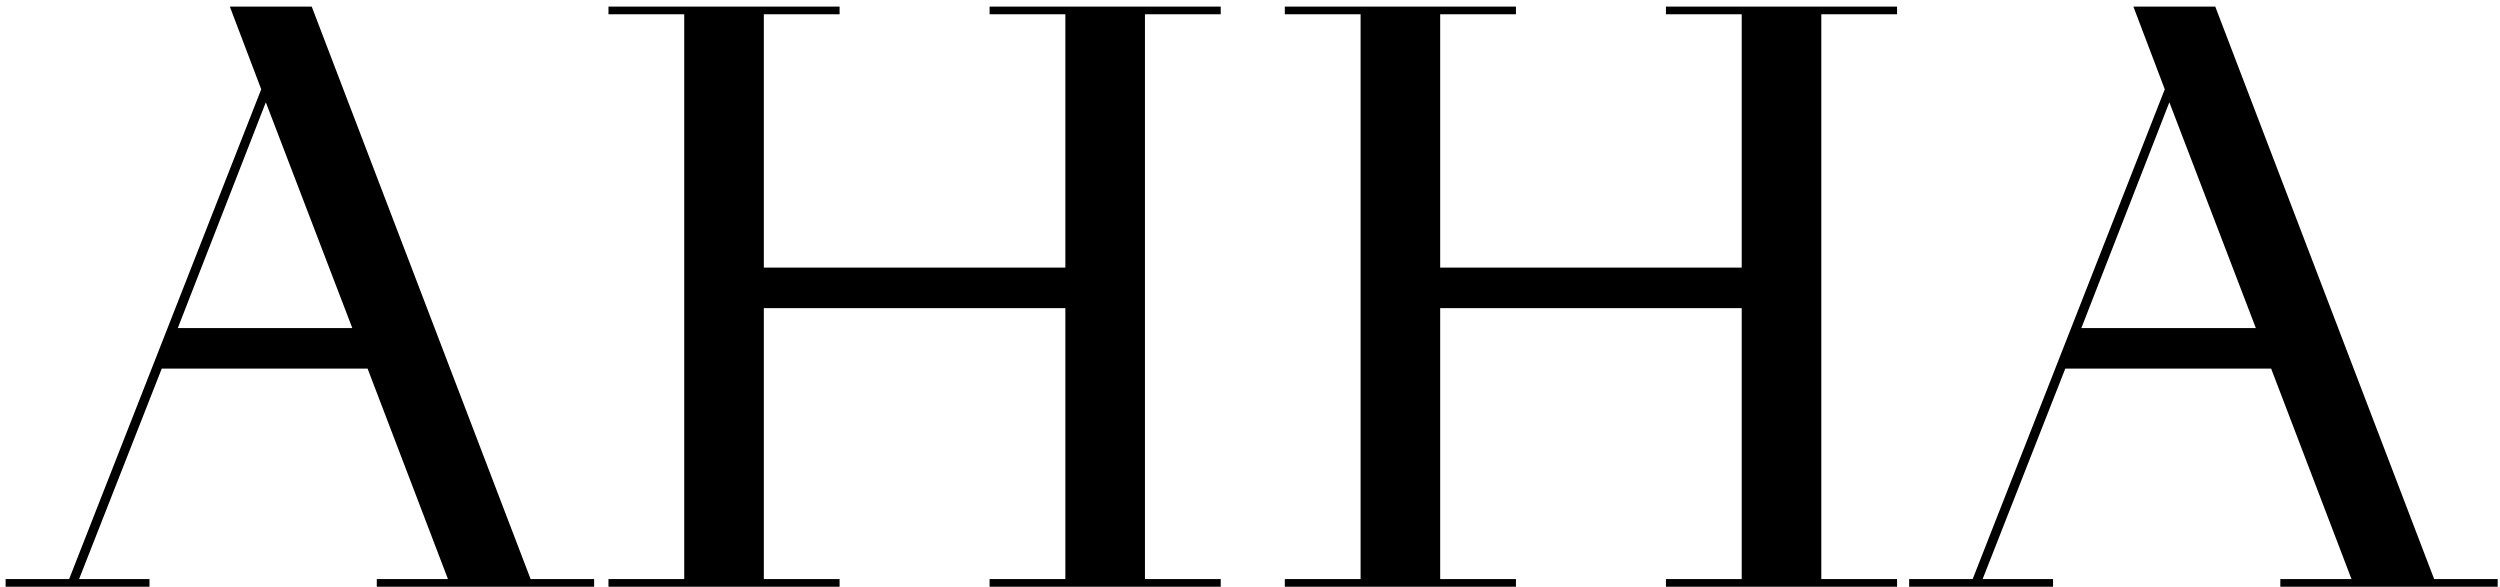
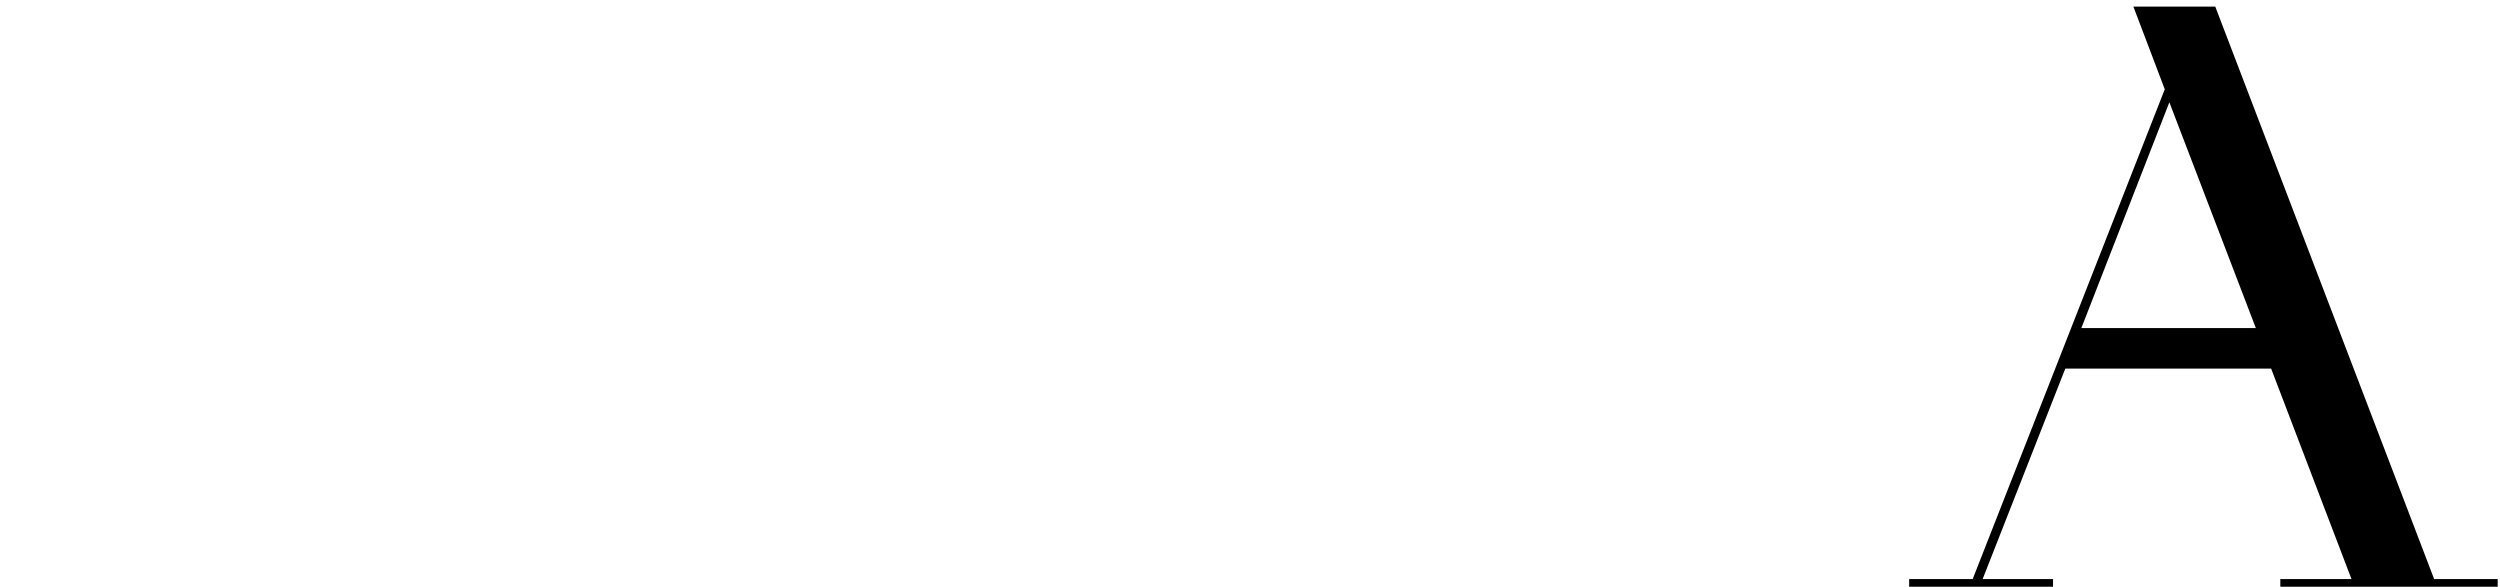
<svg xmlns="http://www.w3.org/2000/svg" width="98" height="23" viewBox="0 0 98 23" fill="none">
-   <path d="M14.77 23H23.29V22.7H20.8L12.22 0.26H9.01L10.24 3.5L2.71 22.7H0.22V23H5.86V22.7H3.1L6.34 14.45H14.41L17.56 22.7H14.77V23ZM6.97 12.86L10.42 4.01L13.81 12.86H6.97Z" fill="black" />
-   <path d="M32.912 22.7H29.942V12.08H41.762V22.7H38.792V23H47.852V22.7H44.882V0.56H47.852V0.26H38.792V0.56H41.762V10.49H29.942V0.56H32.912V0.26H23.852V0.56H26.822V22.7H23.852V23H32.912V22.7Z" fill="black" />
-   <path d="M59.425 22.7H56.455V12.08H68.275V22.7H65.305V23H74.365V22.7H71.395V0.56H74.365V0.26H65.305V0.56H68.275V10.49H56.455V0.56H59.425V0.26H50.365V0.56H53.335V22.7H50.365V23H59.425V22.7Z" fill="black" />
  <path d="M89.389 23H97.909V22.7H95.419L86.839 0.26H83.629L84.859 3.5L77.329 22.7H74.839V23H80.479V22.7H77.719L80.959 14.45H89.029L92.179 22.7H89.389V23ZM81.589 12.86L85.039 4.01L88.429 12.86H81.589Z" fill="black" />
</svg>